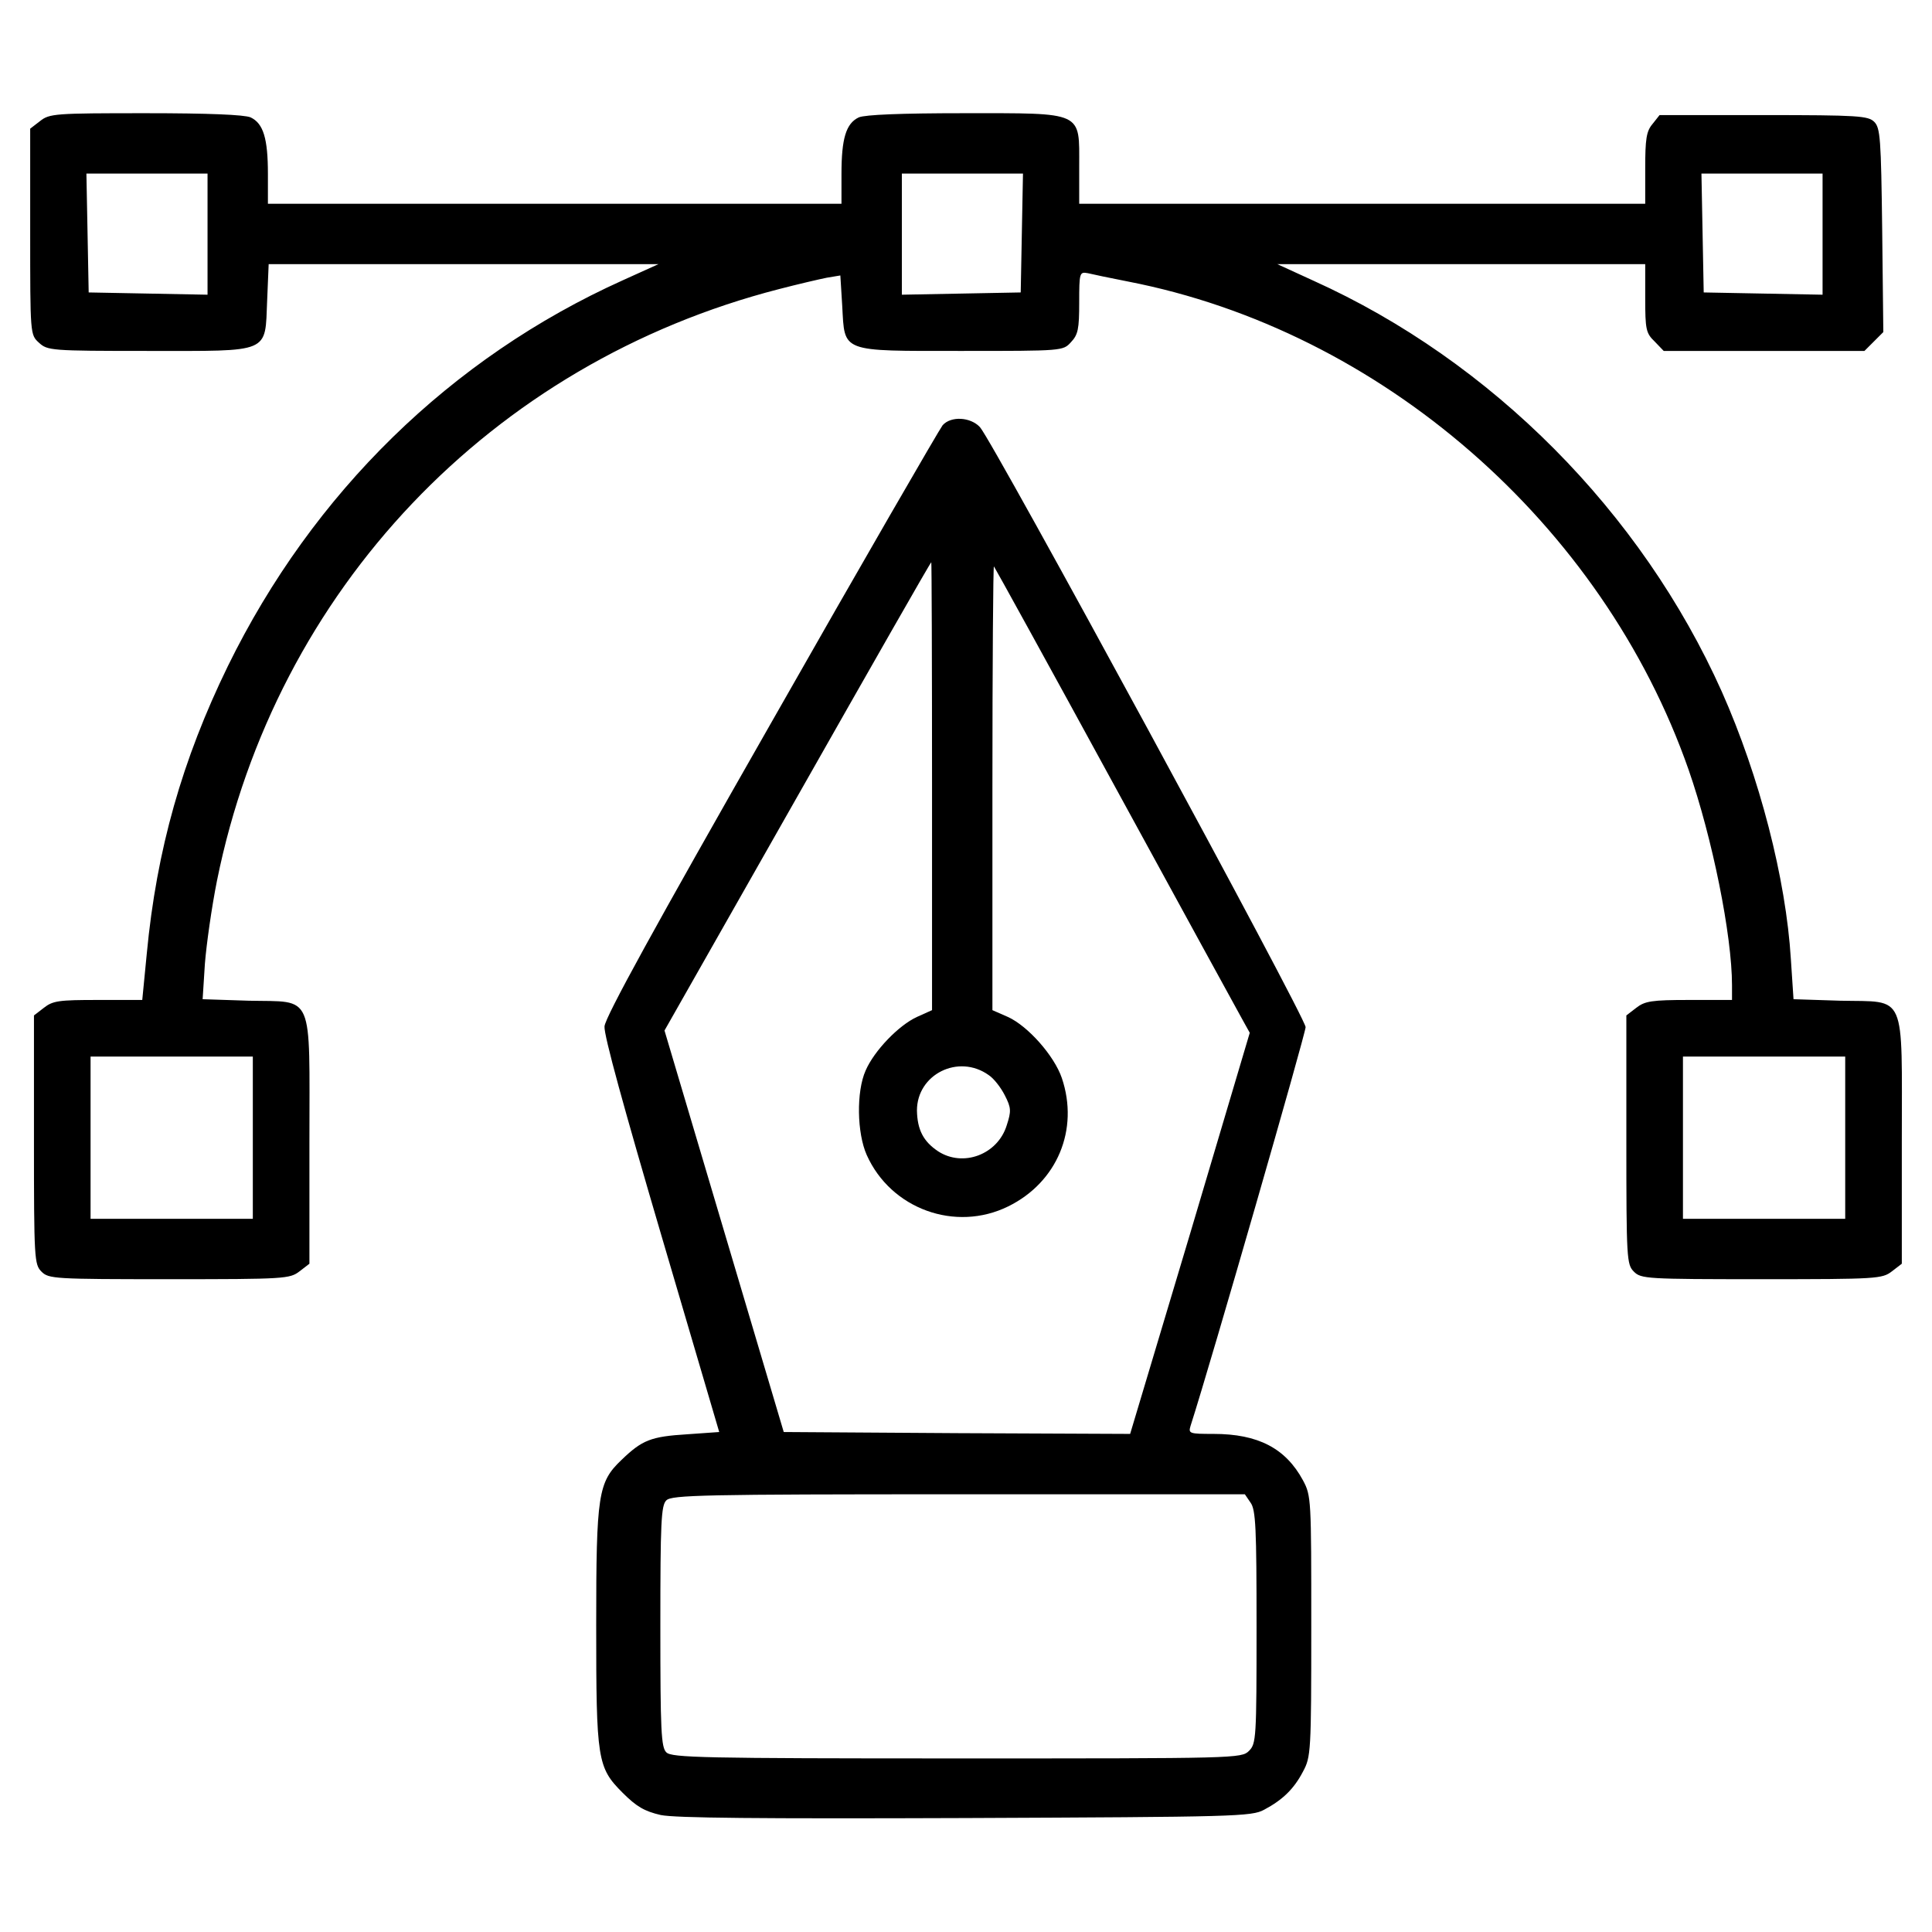
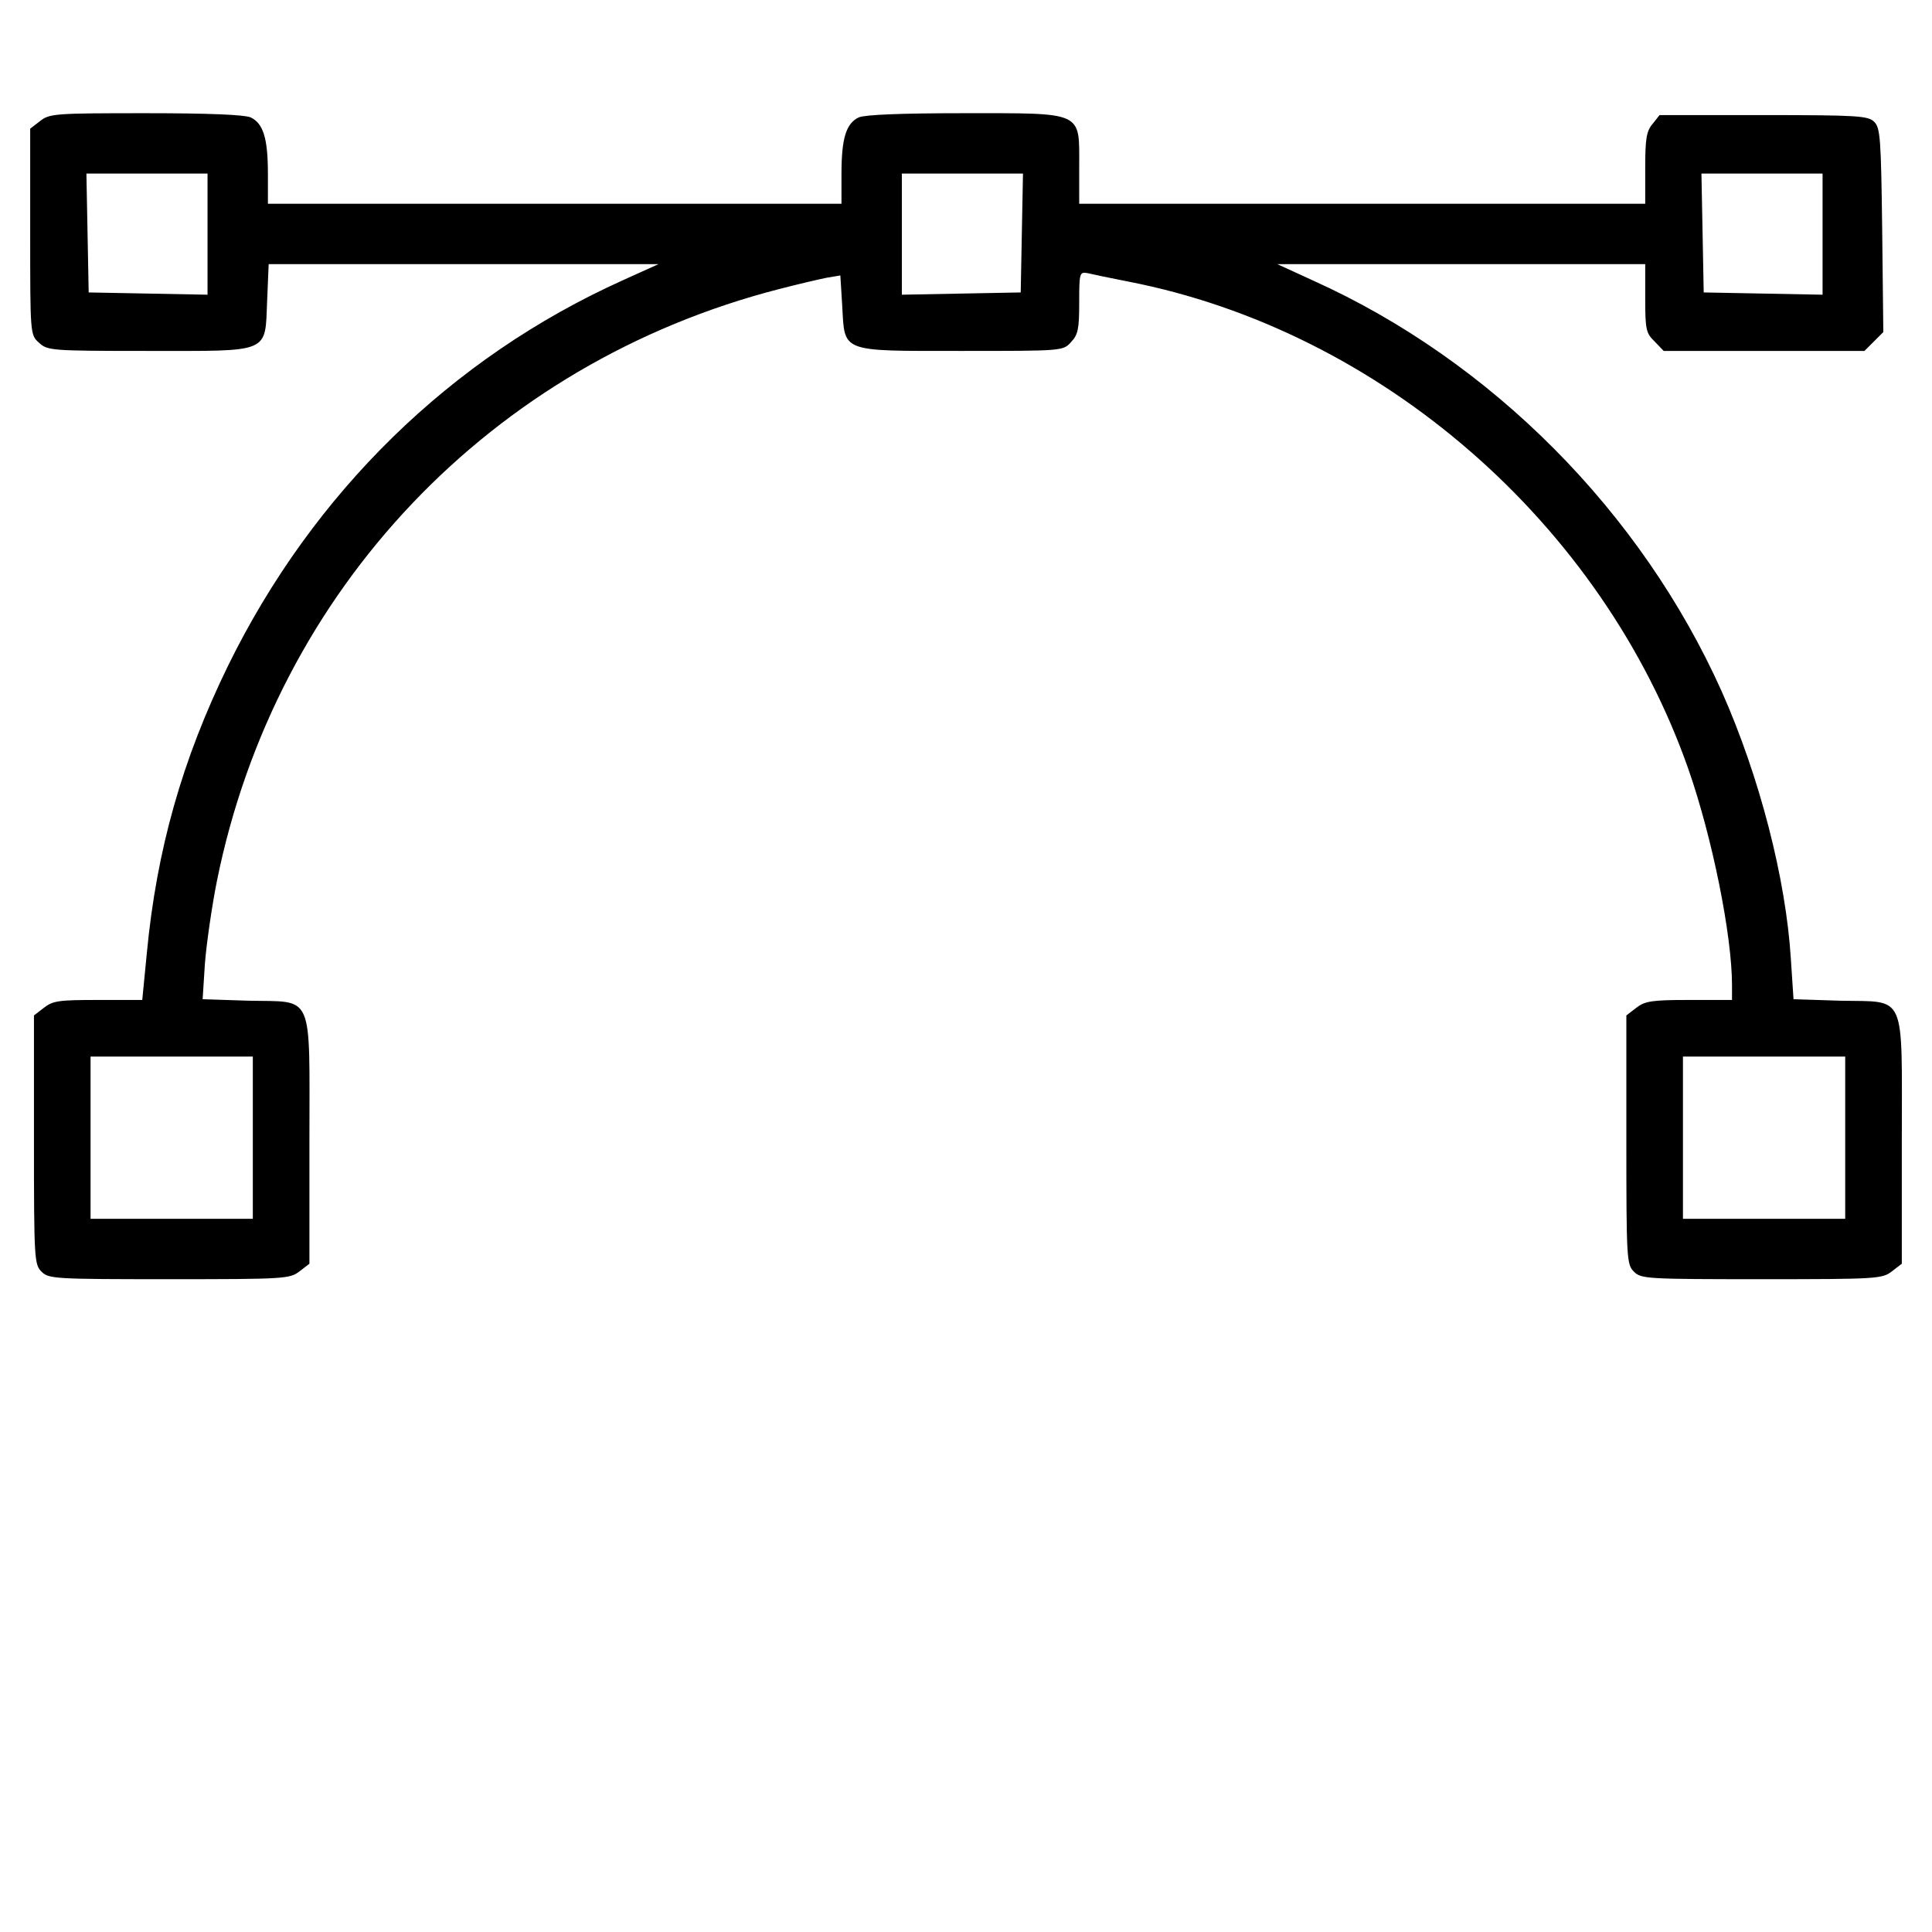
<svg xmlns="http://www.w3.org/2000/svg" version="1.0" width="512pt" height="512pt" viewBox="0 0 512 512" preserveAspectRatio="xMidYMid meet">
  <g transform="translate(0,512) scale(0.1,-0.1)" fill="#000000" stroke="none">
    <path d="M106 4799 l-26 -20 0 -273 c0 -272 0 -273 23 -294 23 -21 30 -22 289 -22 328 0 310 -8 316 134 l4 96 517 0 516 0 -95 -43 c-455 -205 -821 -563 -1046 -1022 -121 -248 -189 -487 -215 -762 l-12 -123 -117 0 c-104 0 -120 -2 -144 -21 l-26 -20 0 -330 c0 -316 1 -330 20 -349 19 -19 33 -20 339 -20 307 0 319 1 345 21 l26 20 0 324 c0 401 14 369 -161 373 l-122 4 6 94 c4 51 18 150 32 220 156 771 727 1372 1490 1568 50 13 106 26 126 30 l36 6 5 -81 c7 -124 -7 -119 317 -119 267 0 268 0 289 23 19 20 22 35 22 105 0 80 1 82 23 78 12 -3 60 -13 106 -22 670 -130 1258 -642 1486 -1294 63 -181 115 -439 115 -571 l0 -39 -114 0 c-99 0 -117 -3 -140 -21 l-26 -20 0 -330 c0 -316 1 -330 20 -349 19 -19 33 -20 339 -20 307 0 319 1 345 21 l26 20 0 324 c0 401 14 369 -163 373 l-124 4 -7 106 c-13 213 -83 484 -183 709 -213 476 -610 876 -1082 1089 l-96 44 488 0 487 0 0 -90 c0 -83 2 -93 25 -115 l24 -25 266 0 266 0 25 25 25 25 -3 270 c-3 243 -5 271 -21 287 -16 16 -42 18 -293 18 l-276 0 -19 -24 c-16 -19 -19 -40 -19 -117 l0 -94 -750 0 -750 0 0 99 c0 147 14 141 -306 141 -168 0 -261 -4 -278 -11 -34 -16 -46 -56 -46 -150 l0 -79 -760 0 -760 0 0 79 c0 94 -12 134 -46 150 -17 7 -110 11 -278 11 -241 0 -255 -1 -280 -21z m444 -299 l0 -161 -157 3 -158 3 -3 158 -3 157 161 0 160 0 0 -160z m2158 3 l-3 -158 -157 -3 -158 -3 0 161 0 160 160 0 161 0 -3 -157z m2122 -3 l0 -161 -157 3 -158 3 -3 158 -3 157 161 0 160 0 0 -160z m-4160 -2395 l0 -215 -215 0 -215 0 0 215 0 215 215 0 215 0 0 -215z m4220 0 l0 -215 -215 0 -215 0 0 215 0 215 215 0 215 0 0 -215z" />
-     <path d="M2498 3993 c-8 -10 -213 -364 -454 -788 -308 -540 -440 -780 -442 -805 -2 -23 52 -218 151 -555 l153 -520 -85 -6 c-96 -6 -119 -15 -174 -68 -62 -59 -67 -91 -67 -438 0 -357 3 -377 70 -444 37 -37 58 -49 101 -59 39 -8 260 -10 809 -8 715 3 757 4 790 22 49 26 79 55 103 101 21 39 22 51 22 385 0 337 0 346 -22 387 -46 85 -119 123 -237 123 -64 0 -67 1 -61 21 55 171 305 1040 305 1057 0 26 -829 1553 -863 1590 -25 27 -77 30 -99 5z m-28 -956 l0 -594 -40 -18 c-48 -22 -113 -89 -136 -142 -25 -56 -23 -166 3 -224 64 -143 235 -205 375 -136 130 64 188 204 142 340 -20 59 -90 138 -143 162 l-41 18 0 590 c0 325 2 588 4 586 2 -2 147 -265 321 -584 174 -319 326 -596 337 -616 l20 -36 -158 -532 -159 -531 -459 2 -459 3 -158 532 -158 532 352 620 c194 342 353 621 355 621 1 0 2 -267 2 -593z m150 -766 c14 -9 33 -34 43 -54 17 -33 17 -42 5 -79 -24 -78 -116 -112 -182 -69 -39 26 -55 57 -56 108 0 96 110 151 190 94z m694 -1133 c14 -19 16 -68 16 -330 0 -295 -1 -309 -20 -328 -20 -20 -33 -20 -774 -20 -673 0 -756 2 -770 16 -14 13 -16 58 -16 334 0 276 2 321 16 334 14 14 98 16 774 16 l759 0 15 -22z" />
  </g>
</svg>